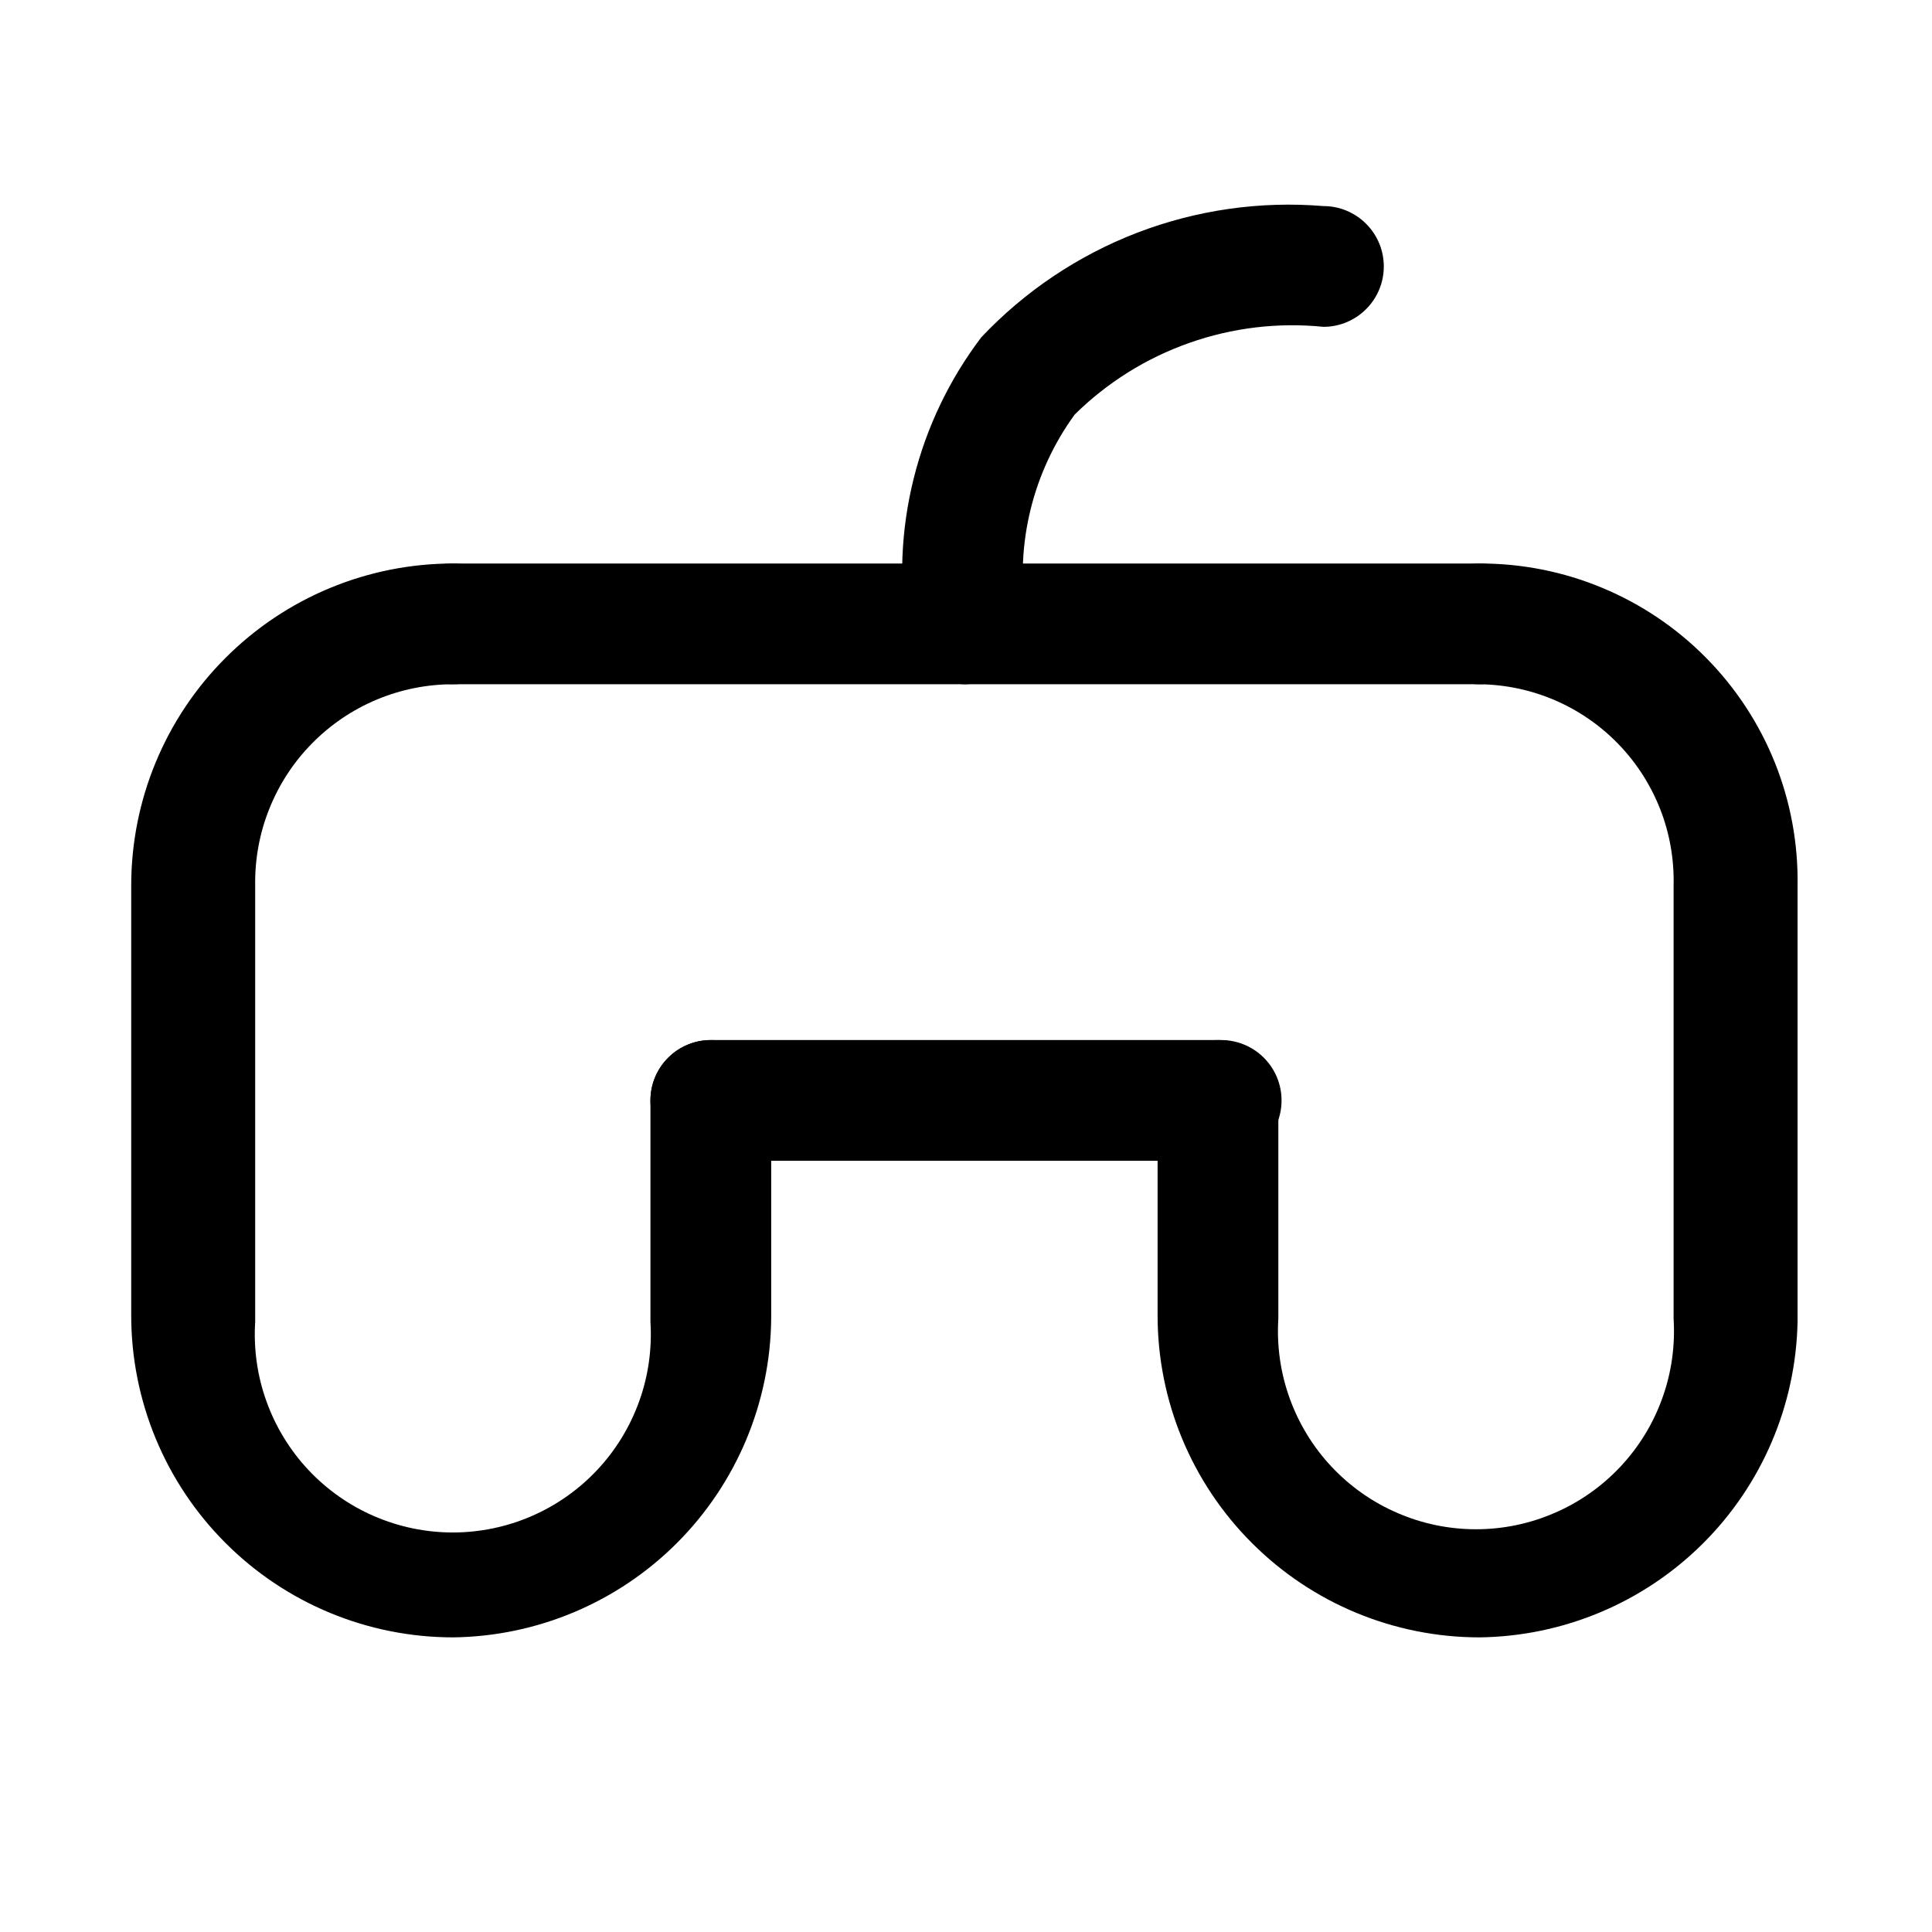
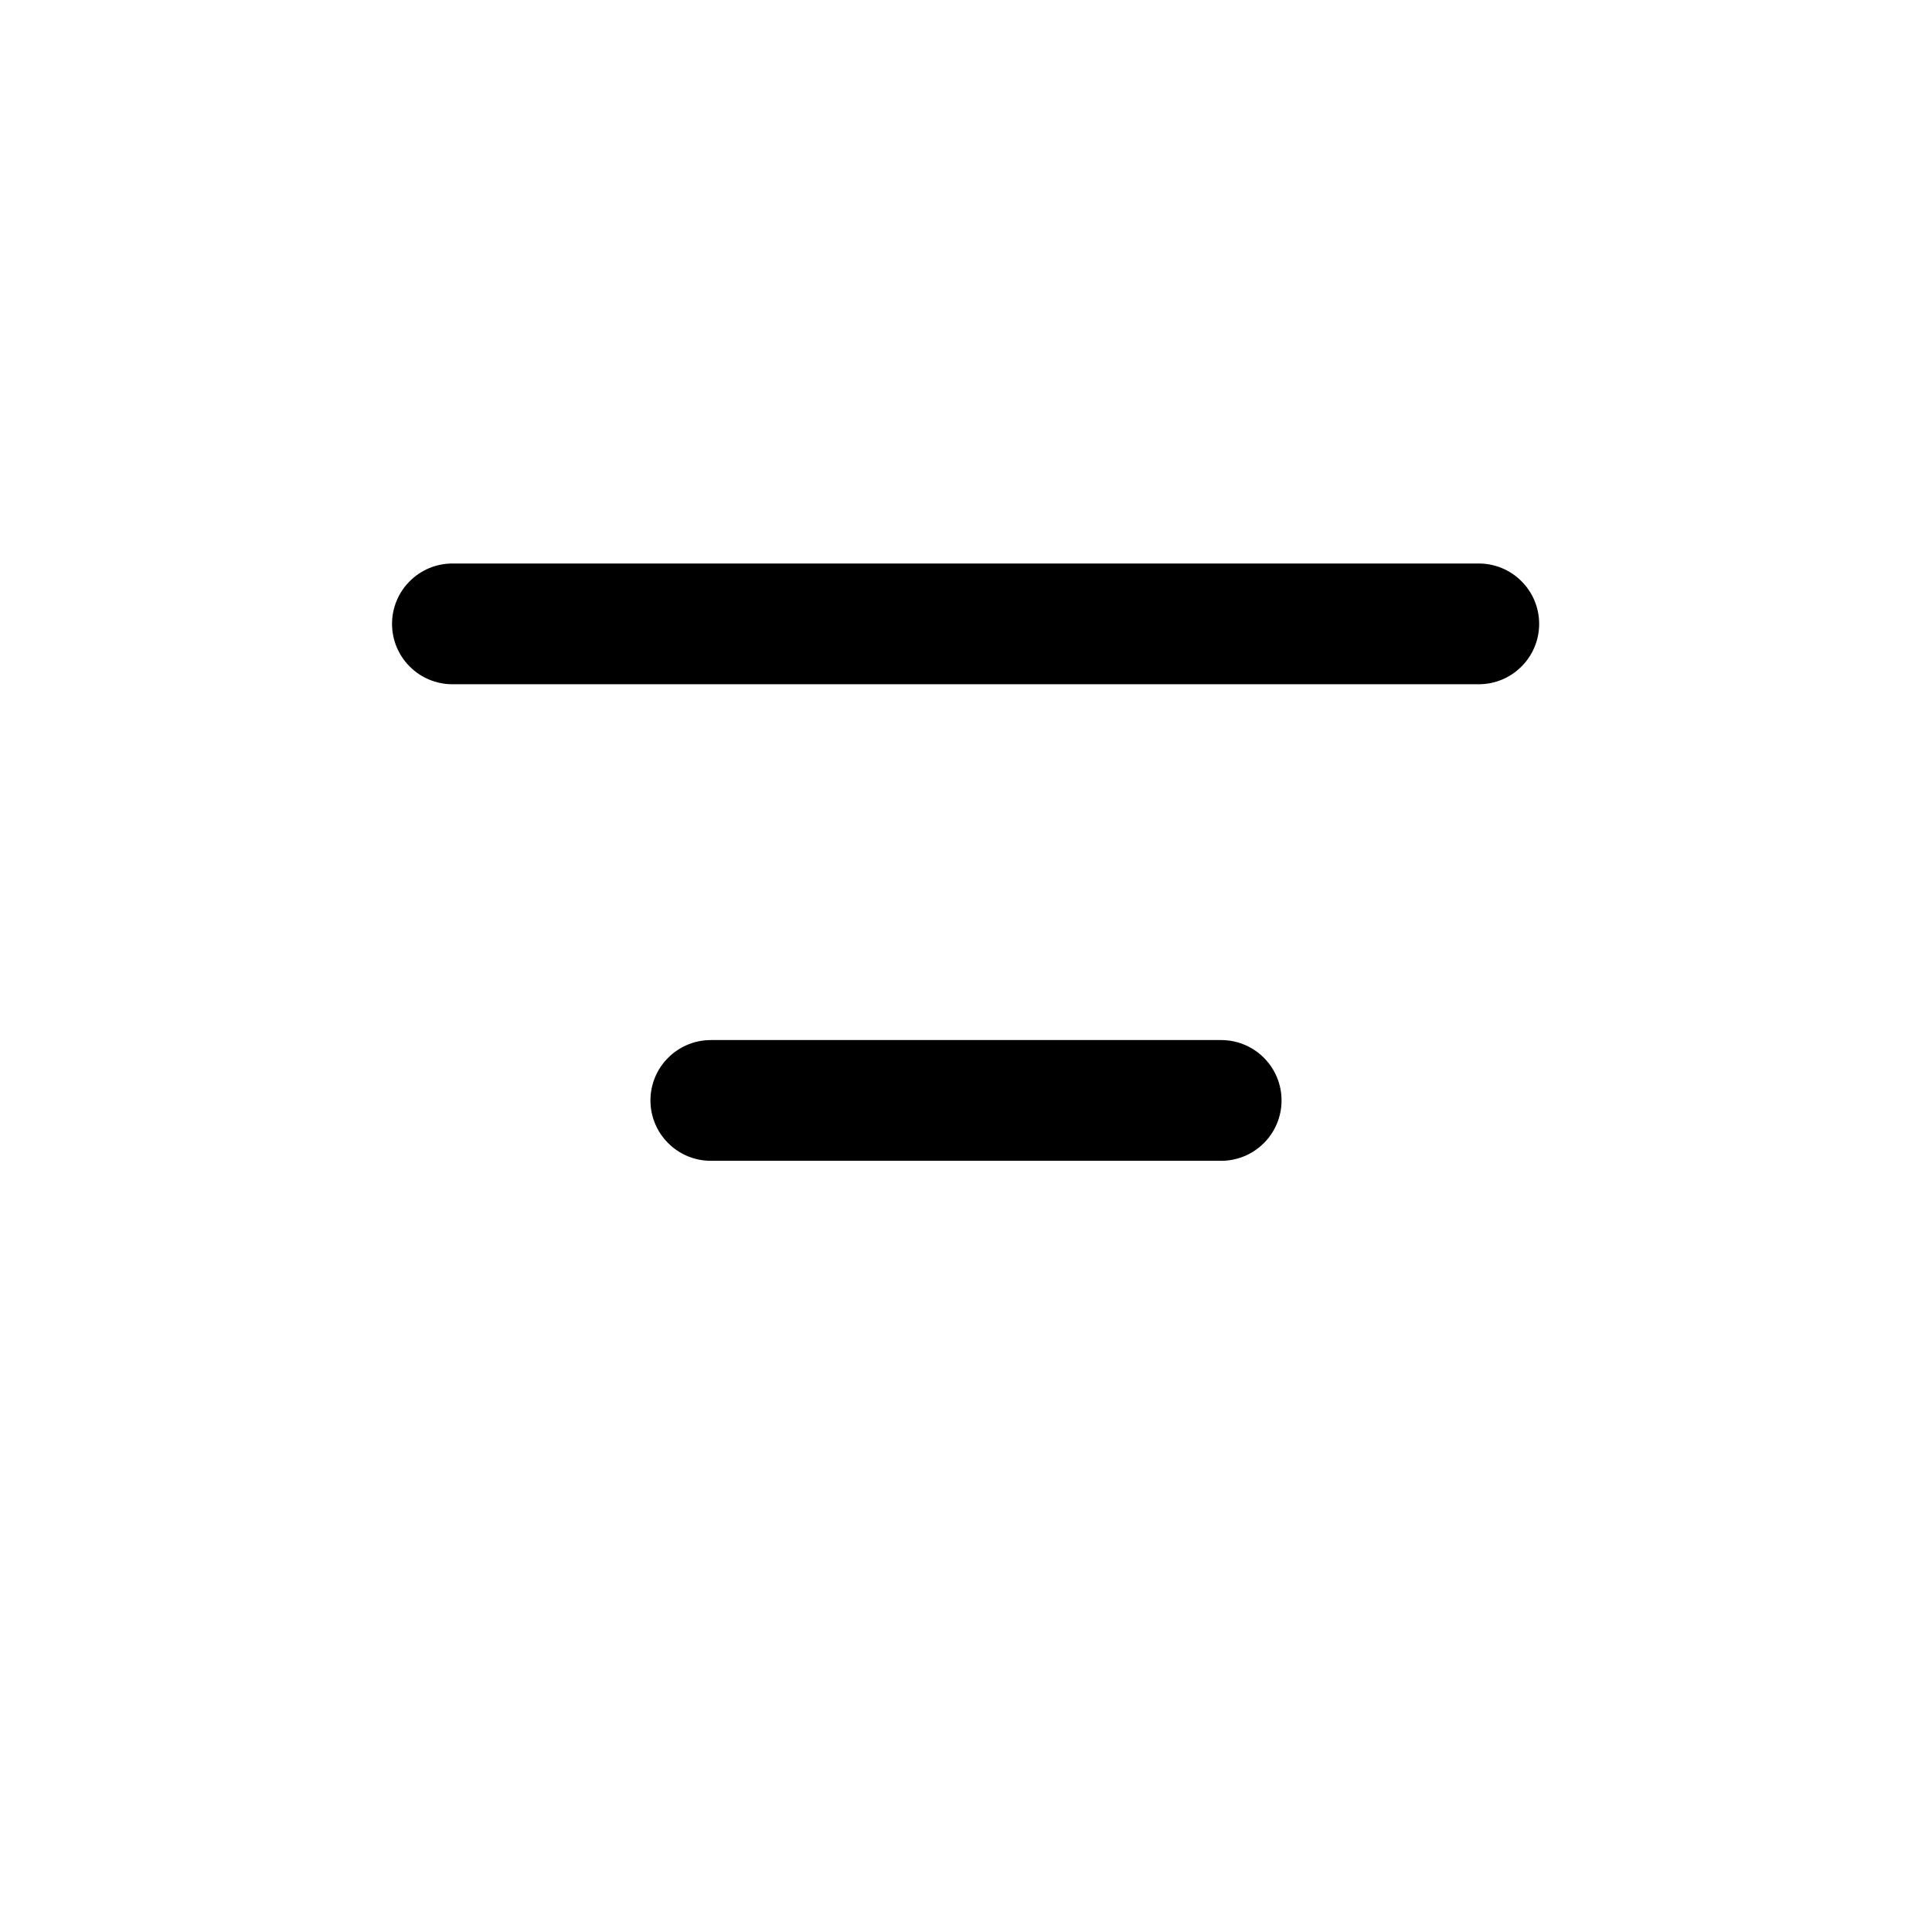
<svg xmlns="http://www.w3.org/2000/svg" width="800px" height="800px" viewBox="0 0 24 24" fill="none">
-   <path d="M12 8.5C11.826 8.5 11.658 8.439 11.524 8.328C11.39 8.216 11.301 8.061 11.27 7.89C11.164 7.243 11.191 6.581 11.35 5.945C11.508 5.309 11.794 4.712 12.19 4.19C12.731 3.617 13.393 3.173 14.129 2.89C14.865 2.608 15.655 2.495 16.44 2.56C16.538 2.56 16.636 2.579 16.727 2.617C16.818 2.655 16.901 2.71 16.97 2.78C17.04 2.849 17.095 2.932 17.133 3.023C17.171 3.114 17.19 3.212 17.19 3.31C17.19 3.408 17.171 3.506 17.133 3.597C17.095 3.688 17.04 3.771 16.97 3.84C16.901 3.91 16.818 3.965 16.727 4.003C16.636 4.041 16.538 4.06 16.44 4.06C15.877 4.003 15.307 4.071 14.773 4.26C14.239 4.448 13.753 4.752 13.35 5.15C12.832 5.862 12.613 6.749 12.74 7.62C12.772 7.815 12.728 8.014 12.616 8.176C12.504 8.339 12.333 8.451 12.14 8.49L12 8.5Z" fill="#000000" />
-   <path d="M5.63 20.34C4.569 20.34 3.552 19.919 2.802 19.168C2.051 18.418 1.63 17.401 1.63 16.34V11C1.63 9.939 2.051 8.922 2.802 8.172C3.552 7.421 4.569 7 5.63 7C5.829 7 6.02 7.079 6.16 7.22C6.301 7.36 6.38 7.551 6.38 7.75C6.38 7.949 6.301 8.14 6.16 8.28C6.02 8.421 5.829 8.5 5.63 8.5C5.304 8.5 4.98 8.565 4.679 8.691C4.378 8.817 4.105 9.002 3.876 9.235C3.647 9.467 3.467 9.743 3.346 10.046C3.224 10.349 3.165 10.674 3.17 11V16.42C3.149 16.756 3.196 17.092 3.31 17.408C3.424 17.725 3.601 18.015 3.831 18.26C4.061 18.505 4.339 18.701 4.647 18.834C4.956 18.968 5.289 19.037 5.625 19.037C5.961 19.037 6.294 18.968 6.603 18.834C6.911 18.701 7.189 18.505 7.419 18.26C7.649 18.015 7.826 17.725 7.94 17.408C8.054 17.092 8.101 16.756 8.08 16.42V13.67C8.08 13.471 8.159 13.28 8.3 13.14C8.44 12.999 8.631 12.92 8.83 12.92C9.029 12.92 9.22 12.999 9.36 13.14C9.501 13.28 9.58 13.471 9.58 13.67V16.38C9.57 17.425 9.15 18.425 8.412 19.165C7.674 19.905 6.675 20.327 5.63 20.34Z" fill="#000000" />
-   <path d="M18.38 20.34C17.319 20.34 16.302 19.919 15.552 19.168C14.801 18.418 14.38 17.401 14.38 16.34V13.67C14.38 13.471 14.459 13.28 14.6 13.14C14.74 12.999 14.931 12.92 15.13 12.92C15.329 12.92 15.52 12.999 15.66 13.14C15.801 13.28 15.88 13.471 15.88 13.67V16.38C15.859 16.716 15.906 17.052 16.02 17.368C16.134 17.685 16.311 17.975 16.541 18.22C16.771 18.465 17.049 18.661 17.358 18.794C17.666 18.928 17.999 18.997 18.335 18.997C18.671 18.997 19.004 18.928 19.312 18.794C19.621 18.661 19.899 18.465 20.129 18.22C20.359 17.975 20.537 17.685 20.65 17.368C20.764 17.052 20.811 16.716 20.79 16.38V11C20.798 10.677 20.742 10.356 20.625 10.055C20.507 9.754 20.332 9.479 20.107 9.246C19.883 9.014 19.615 8.828 19.319 8.7C19.022 8.572 18.703 8.504 18.38 8.5C18.181 8.5 17.99 8.421 17.85 8.28C17.709 8.14 17.63 7.949 17.63 7.75C17.63 7.551 17.709 7.36 17.85 7.22C17.99 7.079 18.181 7 18.38 7C18.903 6.999 19.422 7.101 19.905 7.303C20.388 7.504 20.826 7.799 21.194 8.172C21.562 8.544 21.852 8.986 22.047 9.471C22.242 9.957 22.338 10.477 22.33 11V16.42C22.309 17.458 21.886 18.448 21.148 19.18C20.411 19.911 19.419 20.327 18.38 20.34Z" fill="#000000" />
  <path d="M15.17 14.42H8.83C8.631 14.42 8.44 14.341 8.3 14.2C8.159 14.06 8.08 13.869 8.08 13.67C8.08 13.471 8.159 13.28 8.3 13.14C8.44 12.999 8.631 12.92 8.83 12.92H15.17C15.369 12.92 15.56 12.999 15.7 13.14C15.841 13.28 15.92 13.471 15.92 13.67C15.92 13.869 15.841 14.06 15.7 14.2C15.56 14.341 15.369 14.42 15.17 14.42Z" fill="#000000" />
  <path d="M18.37 8.5H5.62C5.421 8.5 5.23 8.421 5.09 8.28C4.949 8.14 4.87 7.949 4.87 7.75C4.87 7.551 4.949 7.36 5.09 7.22C5.23 7.079 5.421 7 5.62 7H18.37C18.569 7 18.76 7.079 18.9 7.22C19.041 7.36 19.12 7.551 19.12 7.75C19.12 7.949 19.041 8.14 18.9 8.28C18.76 8.421 18.569 8.5 18.37 8.5Z" fill="#000000" />
</svg>